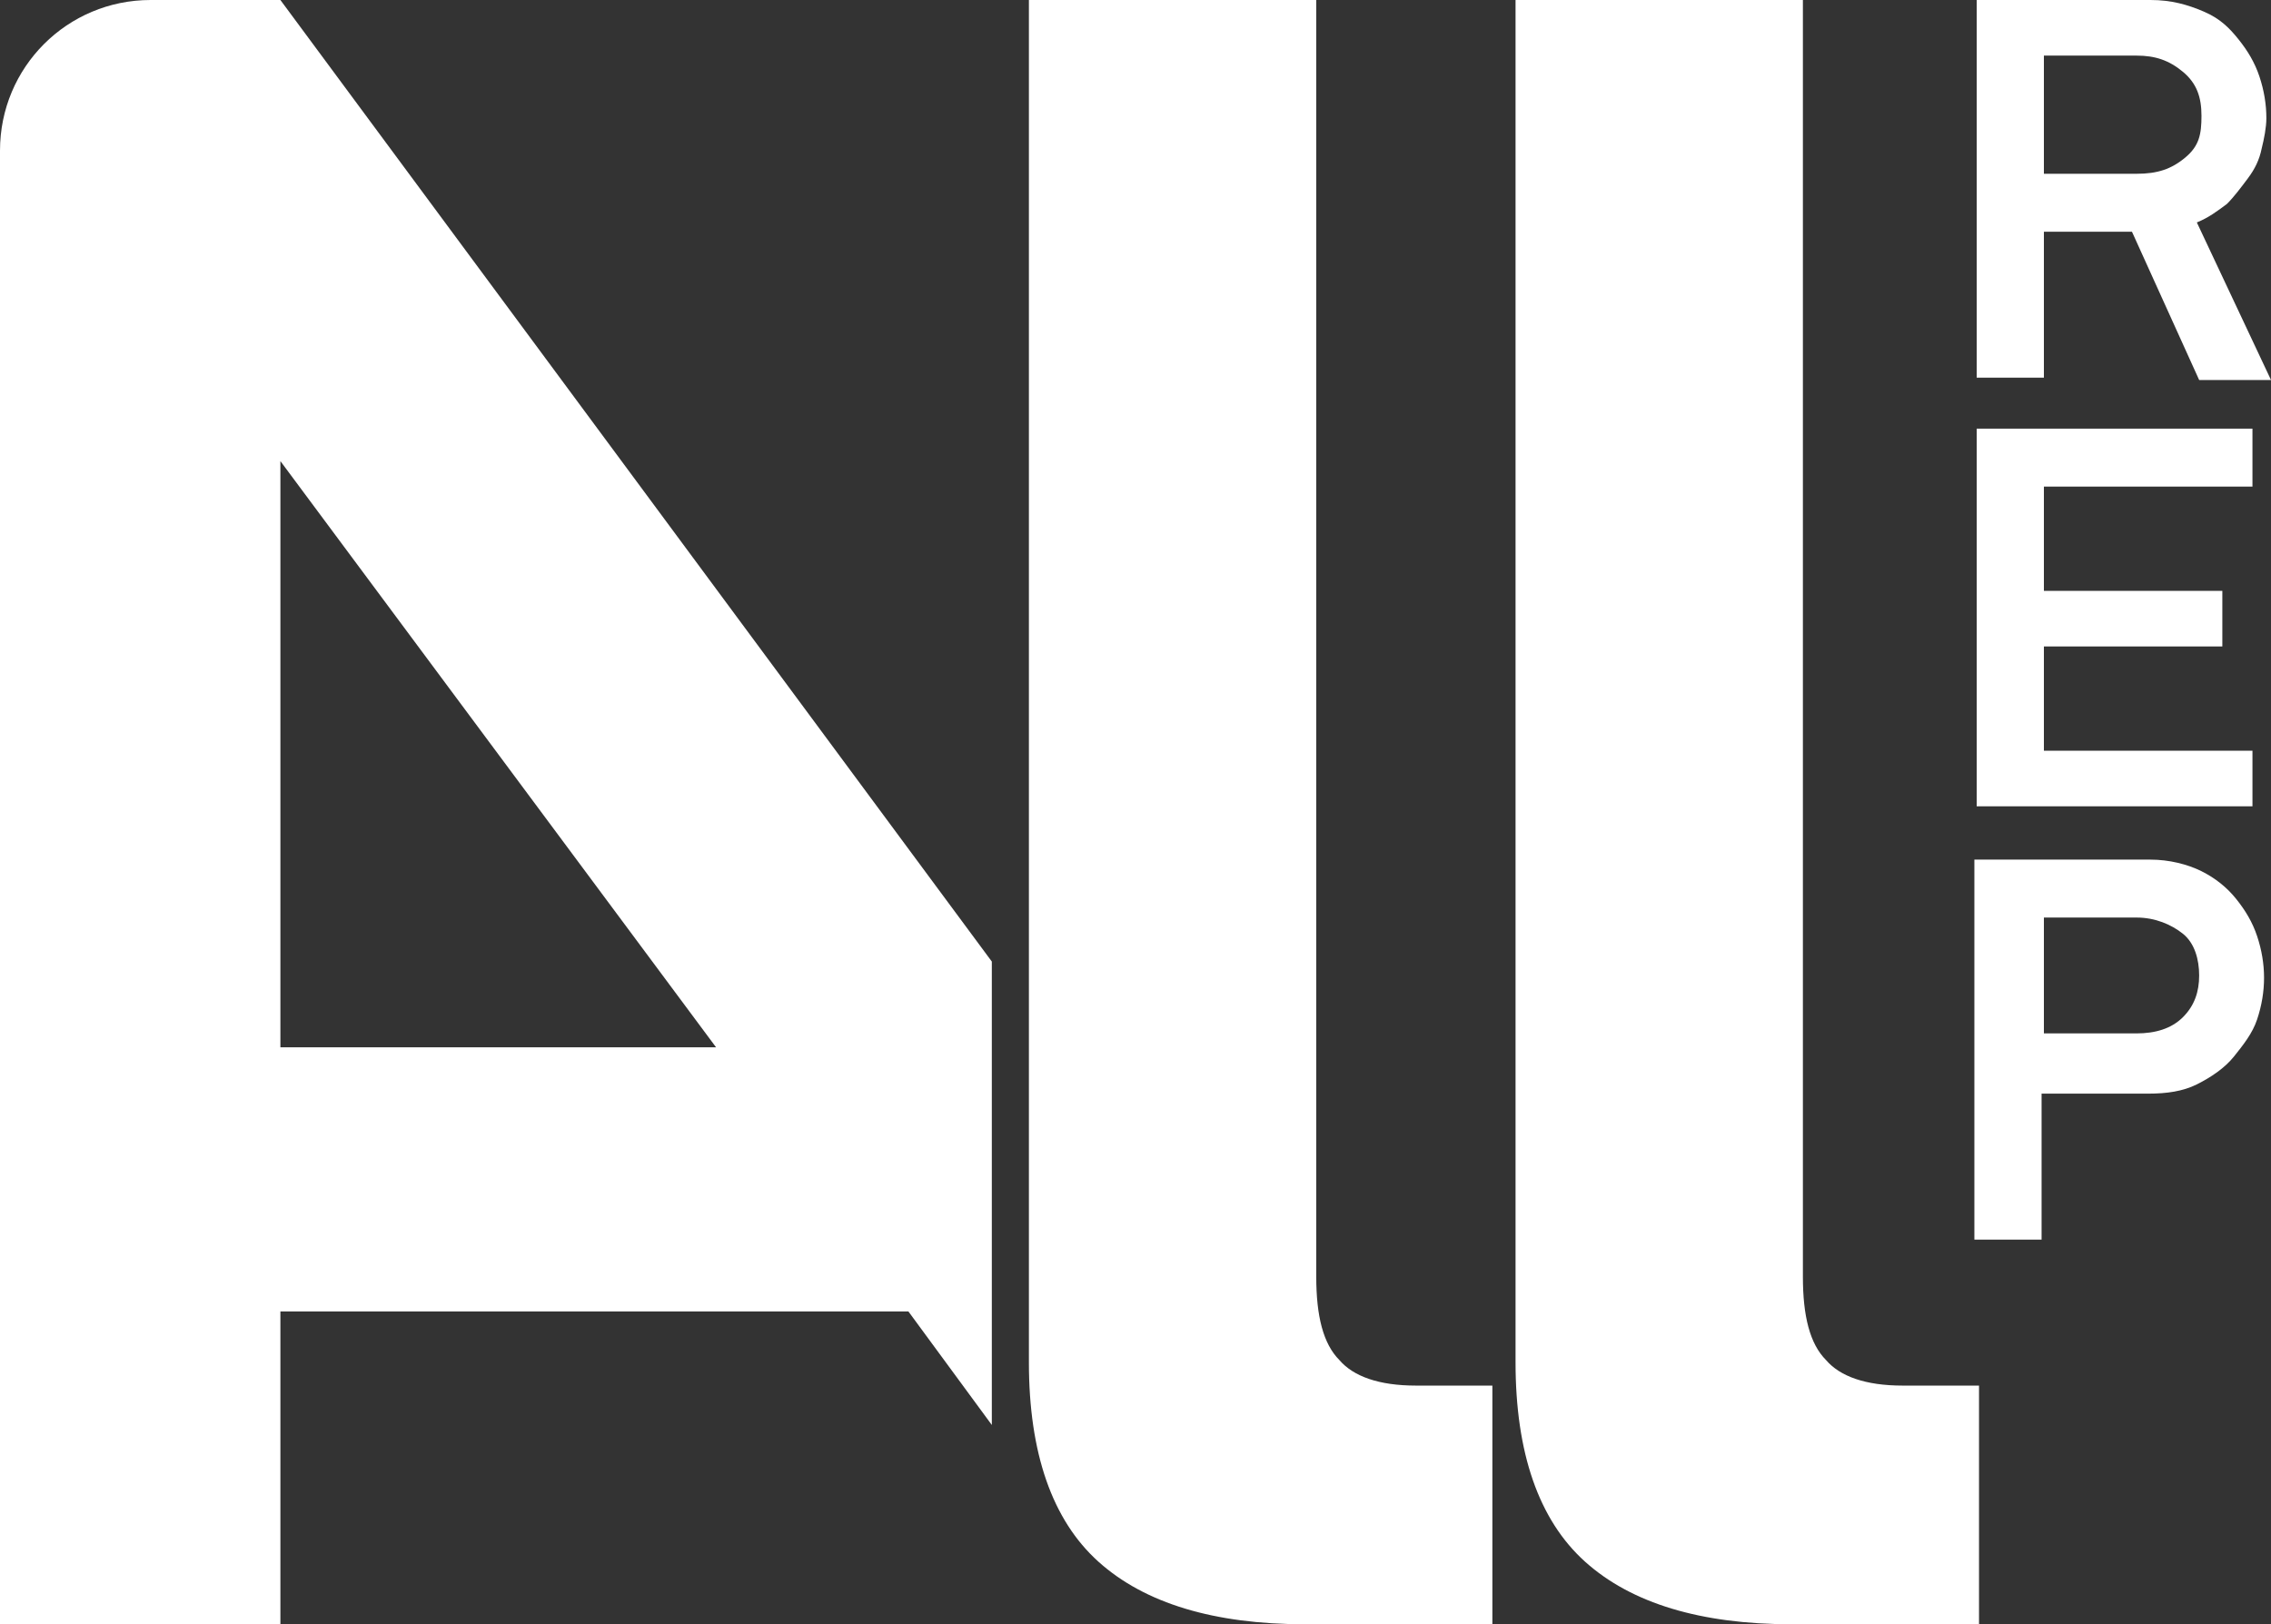
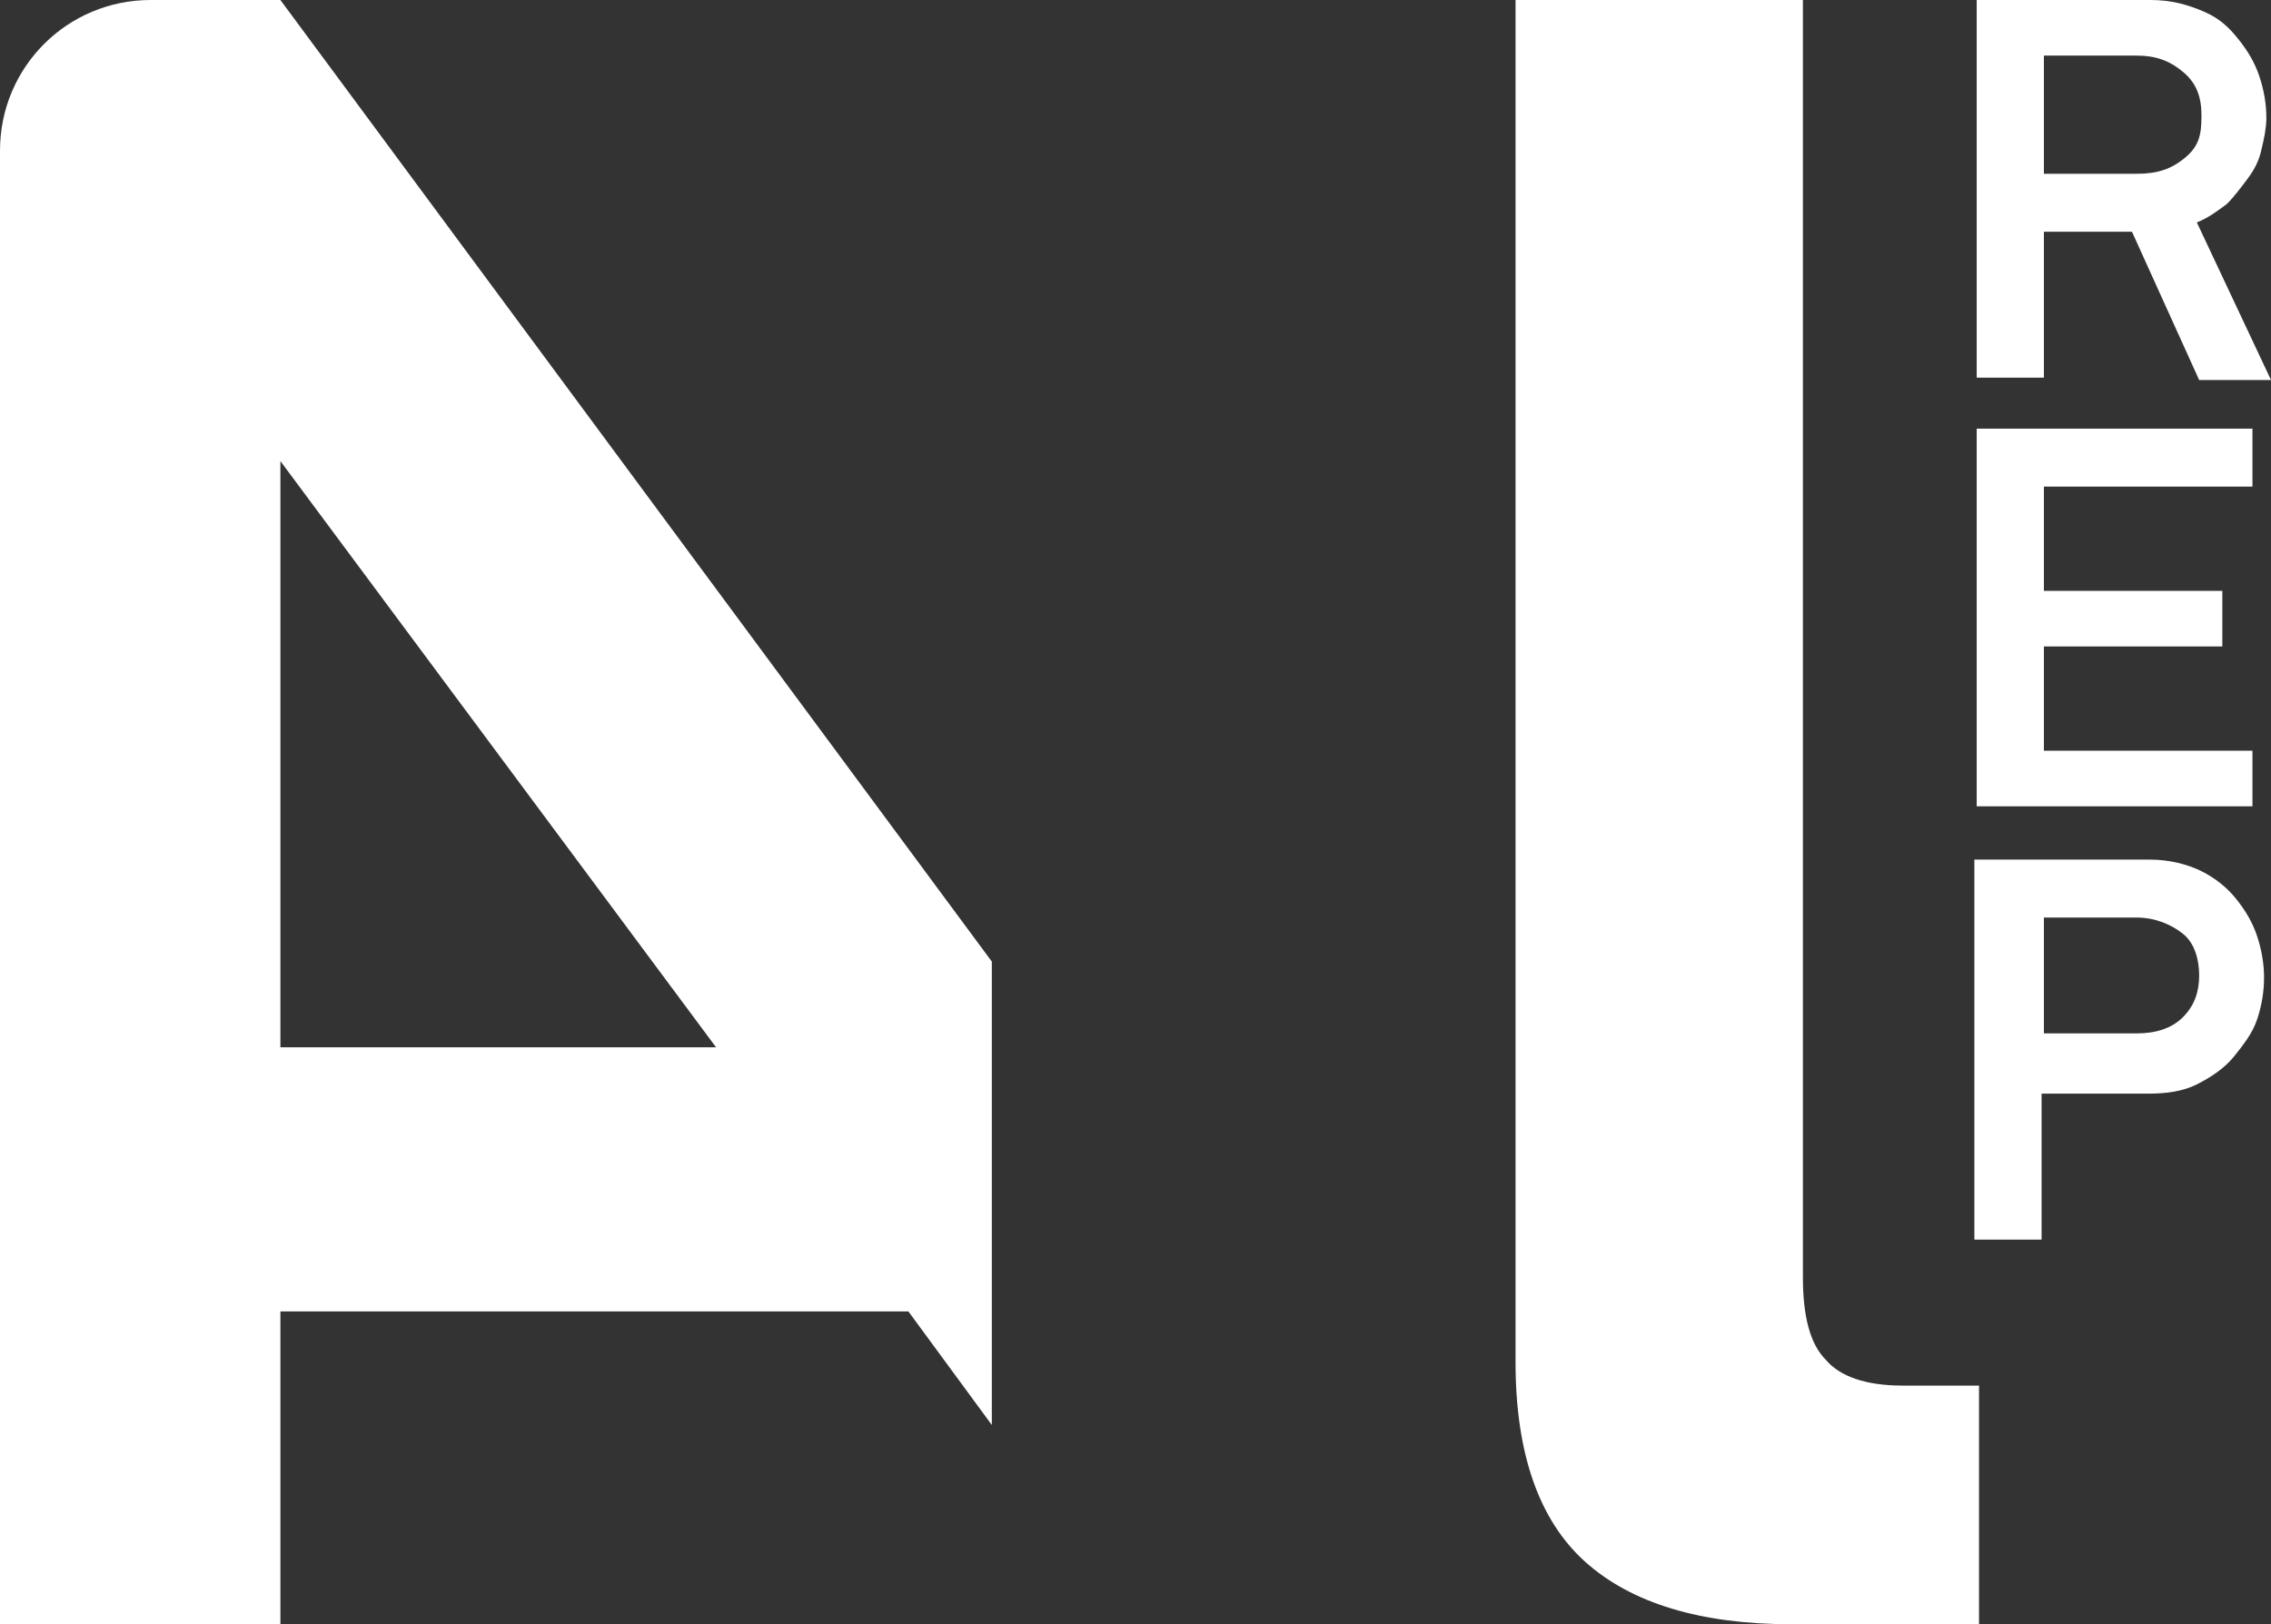
<svg xmlns="http://www.w3.org/2000/svg" version="1.1" id="Layer_1" x="0px" y="0px" viewBox="0 0 98 70.1" style="enable-background:new 0 0 98 70.1;" xml:space="preserve">
  <rect x="0" y="0" width="98" height="70.1" fill="#333333" stroke="none" />
  <style type="text/css">	.st0{fill:#FFFFFF;}</style>
  <path class="st0" d="M92.8,37.1c0.8,0,1.6,0.2,2.2,0.5s1.1,0.7,1.5,1.2c0.4,0.5,0.7,1,0.9,1.6s0.3,1.2,0.3,1.8s-0.1,1.2-0.3,1.8  s-0.6,1.1-1,1.6s-1,0.9-1.6,1.2c-0.6,0.3-1.3,0.4-2.1,0.4h-4.6v6.3h-2.9V37.1H92.8z M88.2,44.6h4c0.8,0,1.5-0.2,2-0.7  s0.7-1.1,0.7-1.8s-0.2-1.4-0.7-1.8s-1.2-0.7-2-0.7h-4V44.6z" />
  <path class="st0" d="M85.3,18.5h11.9V21h-9v4.5h7.7v2.4h-7.7v4.5h9v2.4H85.3V18.5z" />
  <path class="st0" d="M92.8,0c0.9,0,1.6,0.2,2.3,0.5s1.1,0.7,1.5,1.2c0.4,0.5,0.7,1,0.9,1.6c0.2,0.6,0.3,1.2,0.3,1.8  c0,0.4-0.1,0.9-0.2,1.3c-0.1,0.5-0.3,0.9-0.6,1.3c-0.3,0.4-0.6,0.8-0.9,1.1c-0.4,0.3-0.8,0.6-1.3,0.8l3.2,6.8h-3.1L92,10h-3.8v6.3  h-2.9V0H92.8z M95,5c0-0.8-0.2-1.4-0.8-1.9S93,2.4,92.2,2.4h-4v5.1h4c0.9,0,1.5-0.2,2.1-0.7S95,5.8,95,5z" />
  <path class="st0" d="M77.3,70.1c-3.9,0-6.9-0.9-8.9-2.7c-2-1.8-3-4.7-3-8.6V0h12.4v55.1c0,1.7,0.3,2.9,1,3.6   c0.6,0.7,1.7,1.1,3.3,1.1h3.3v10.3H77.3z" />
-   <path class="st0" d="M56.3,70.1c-3.9,0-6.9-0.9-8.9-2.7c-2-1.8-3-4.7-3-8.6V0h12.4v55.1c0,1.7,0.3,2.9,1,3.6   c0.6,0.7,1.7,1.1,3.3,1.1h3.3v10.3H56.3z" />
  <path class="st0" d="M12.1,0H6.5C2.9,0,0,2.9,0,6.5v63.6h12.1V56.6h27.1l3.6,4.9V41.5L12.1,0z M12.1,45.3V19.9l18.8,25.3H12.1z" />
</svg>